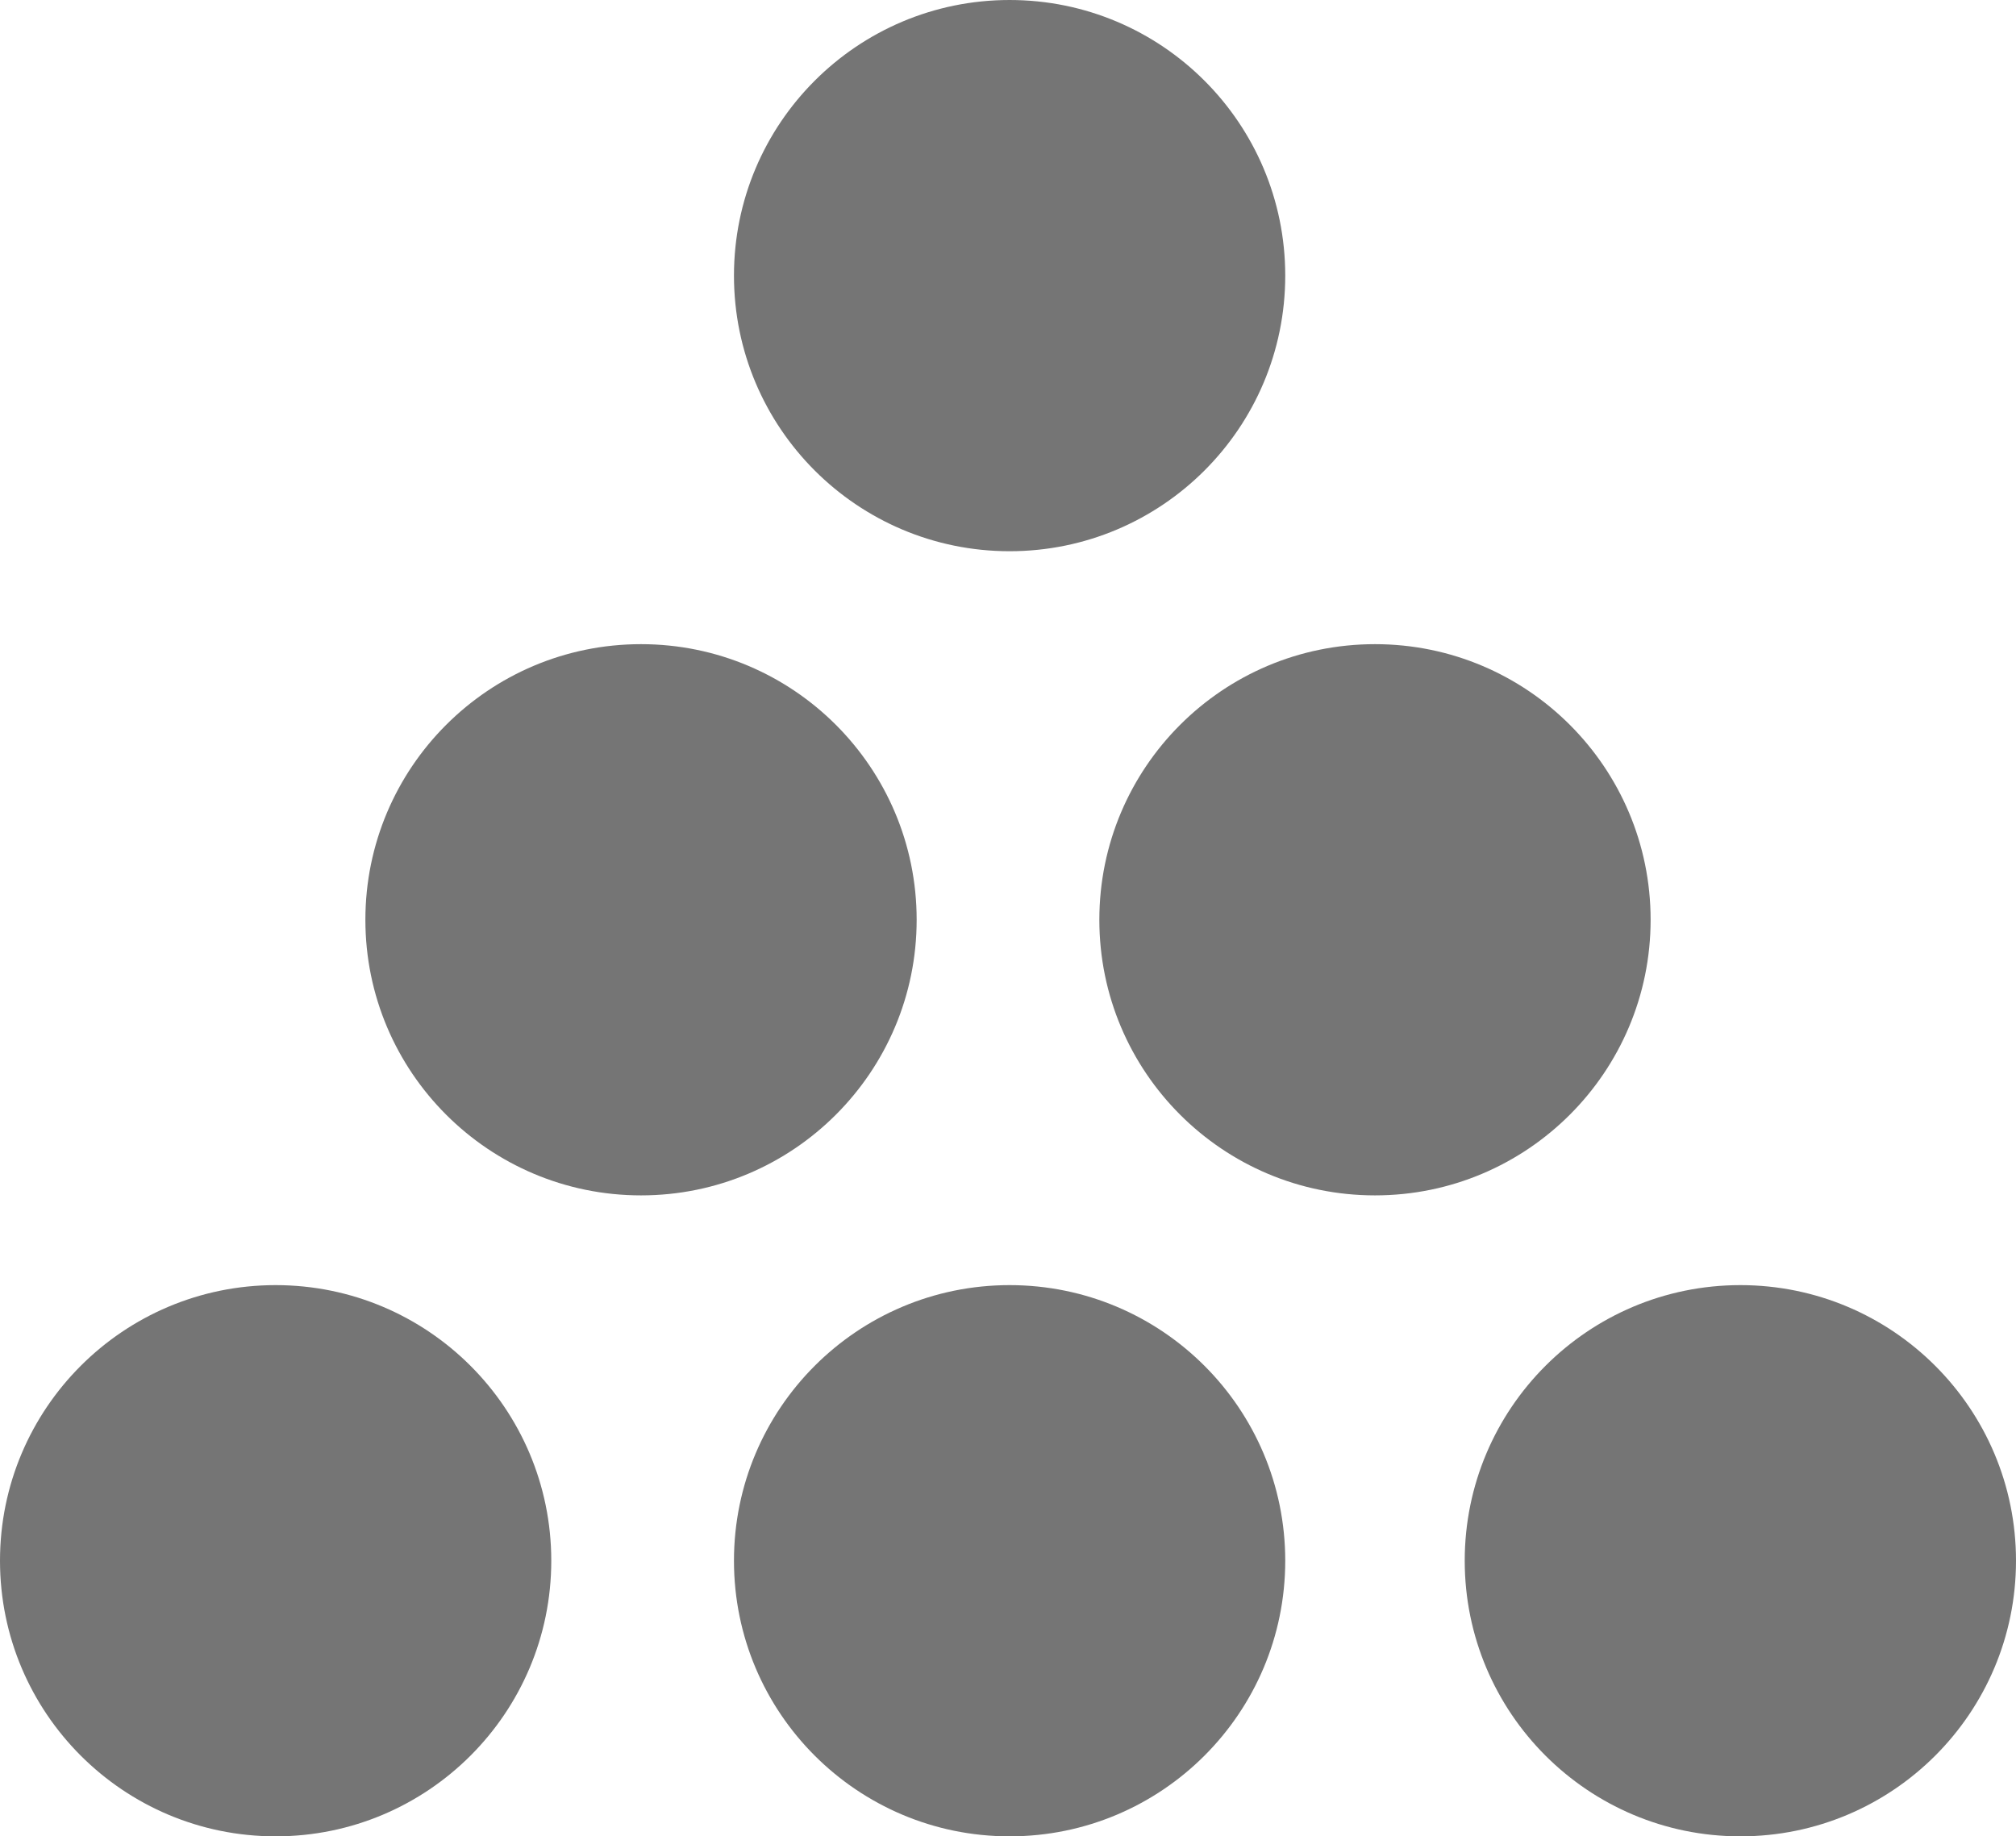
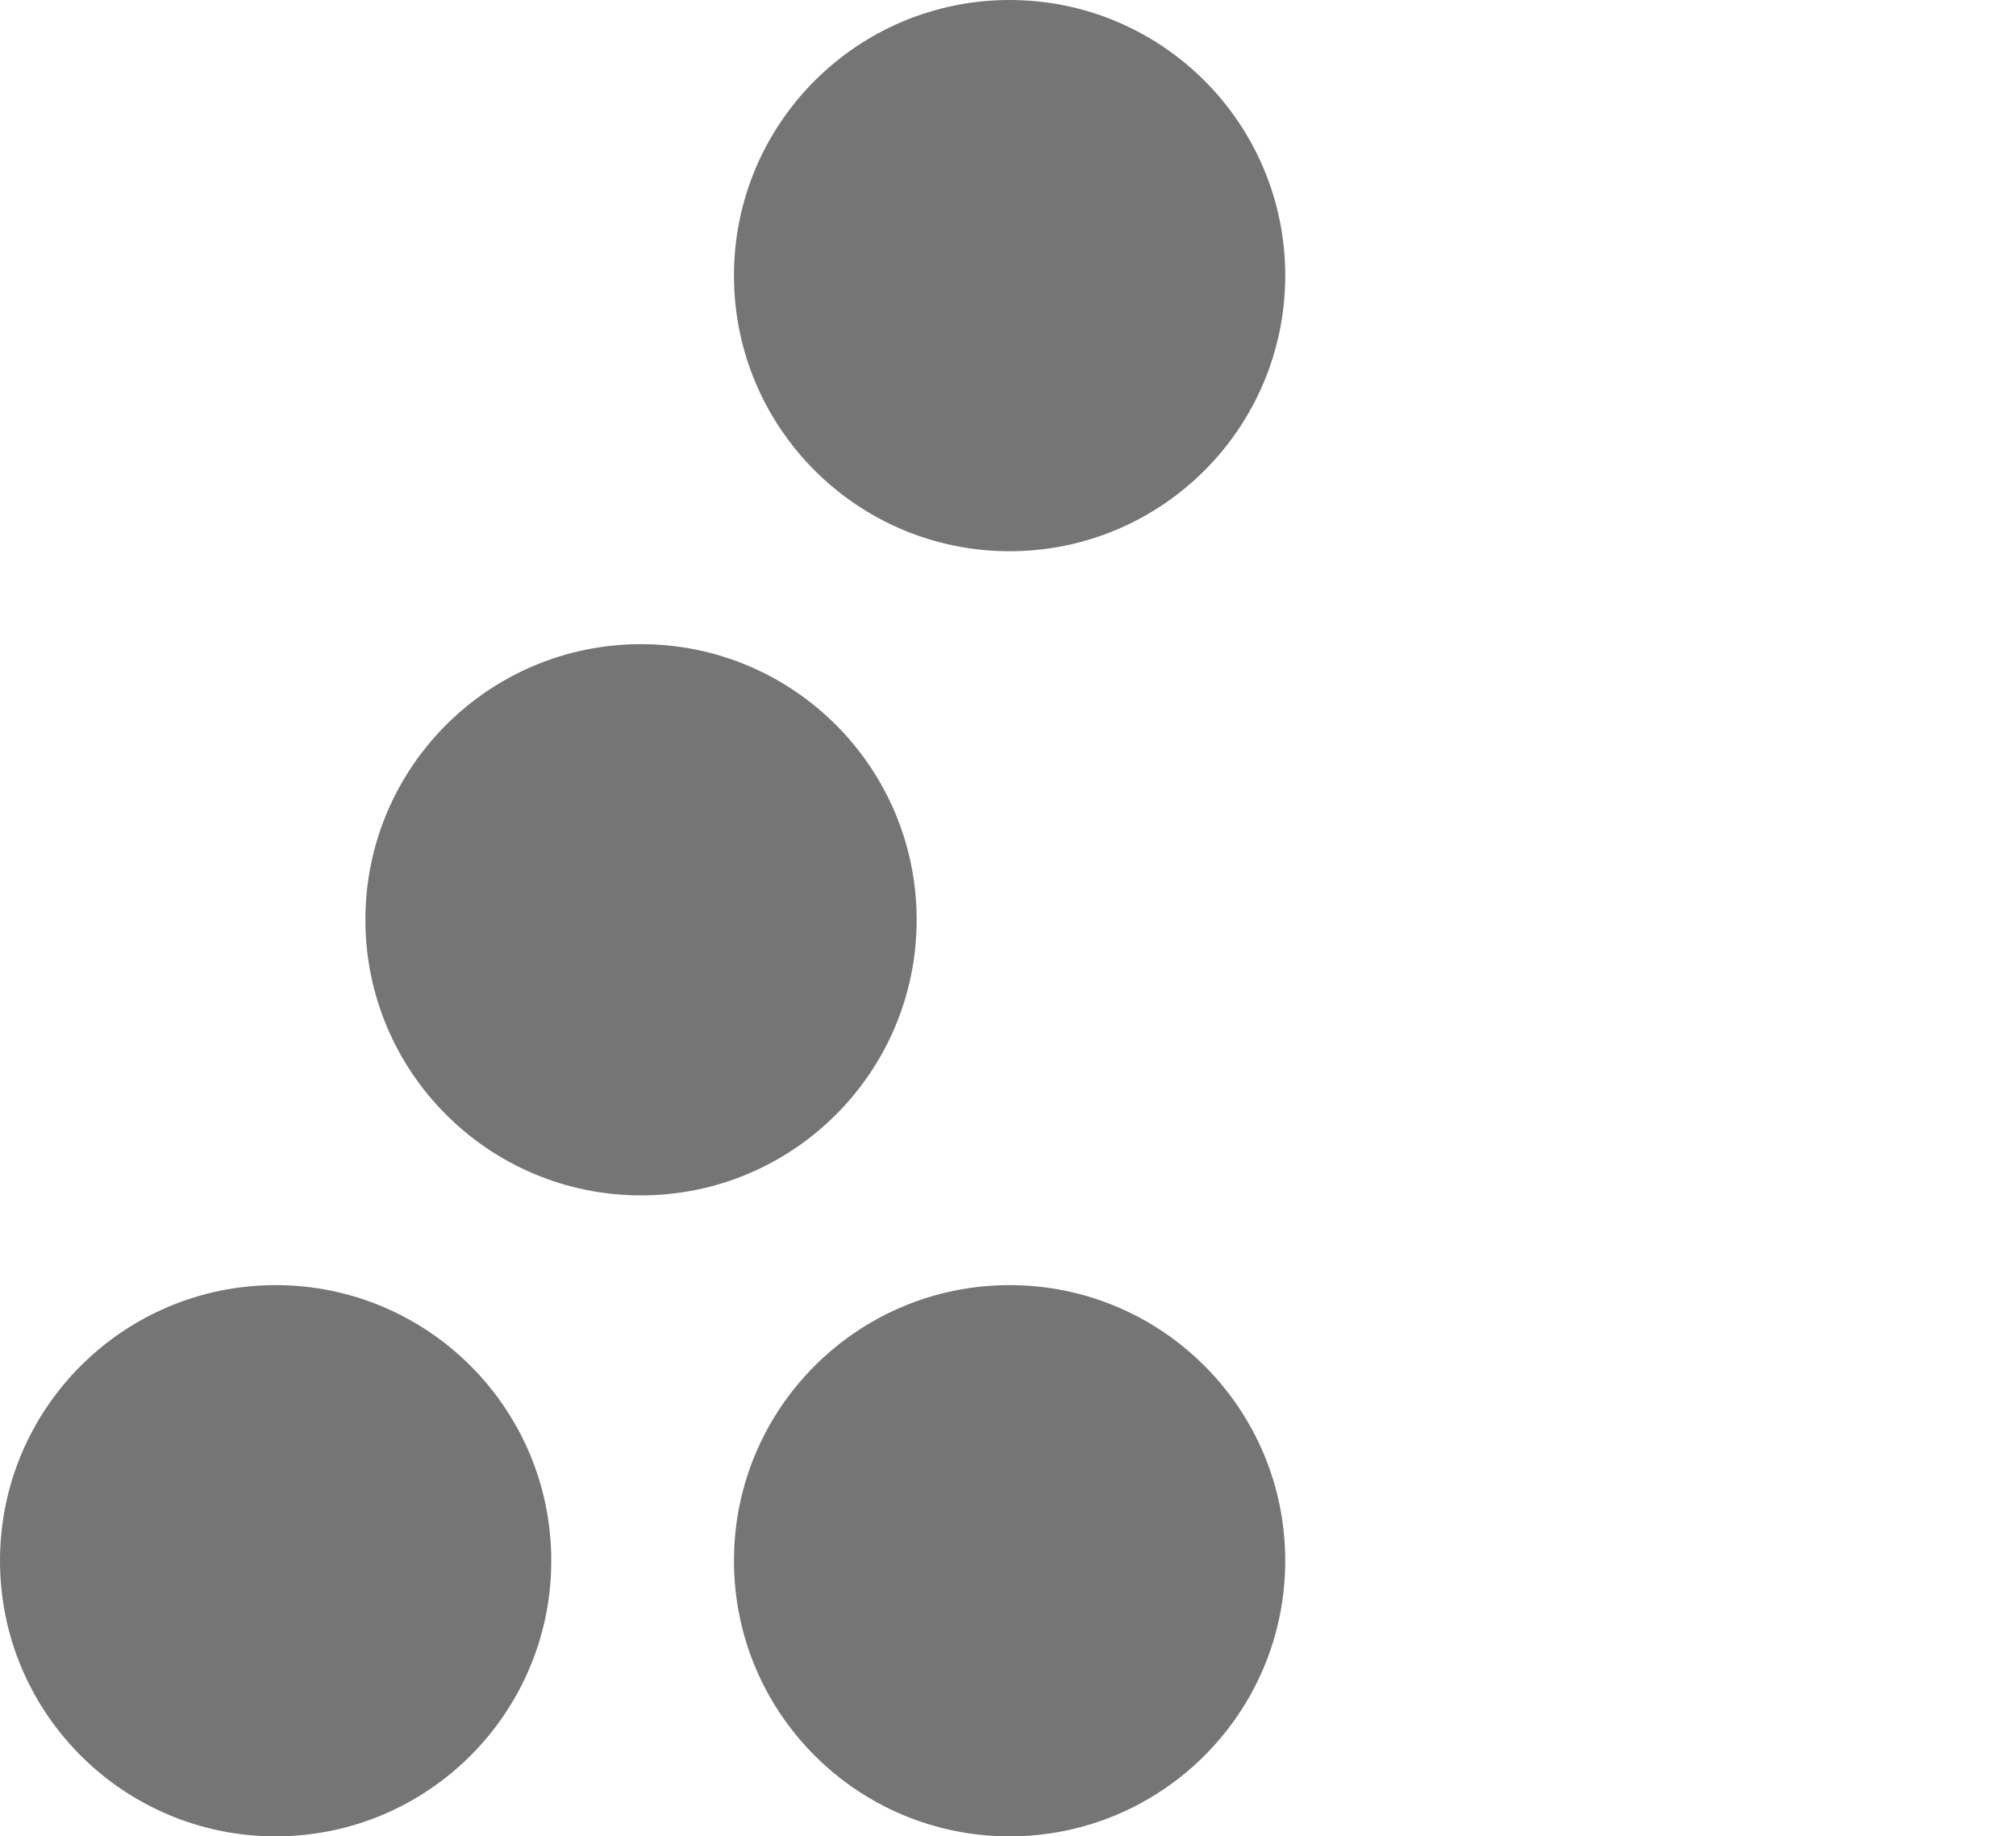
<svg xmlns="http://www.w3.org/2000/svg" version="1.1" id="GRAY" x="0px" y="0px" viewBox="0 0 62.9 57.3" style="enable-background:new 0 0 62.9 57.3;" xml:space="preserve">
  <style type="text/css">
	.st0{fill:#757575;}
</style>
  <circle class="st0" cx="20" cy="28.7" r="8.6" />
-   <circle class="st0" cx="42.9" cy="28.7" r="8.6" />
  <circle class="st0" cx="31.5" cy="8.6" r="8.6" />
  <circle class="st0" cx="8.6" cy="48.7" r="8.6" />
  <circle class="st0" cx="31.5" cy="48.7" r="8.6" />
-   <circle class="st0" cx="54.3" cy="48.7" r="8.6" />
</svg>